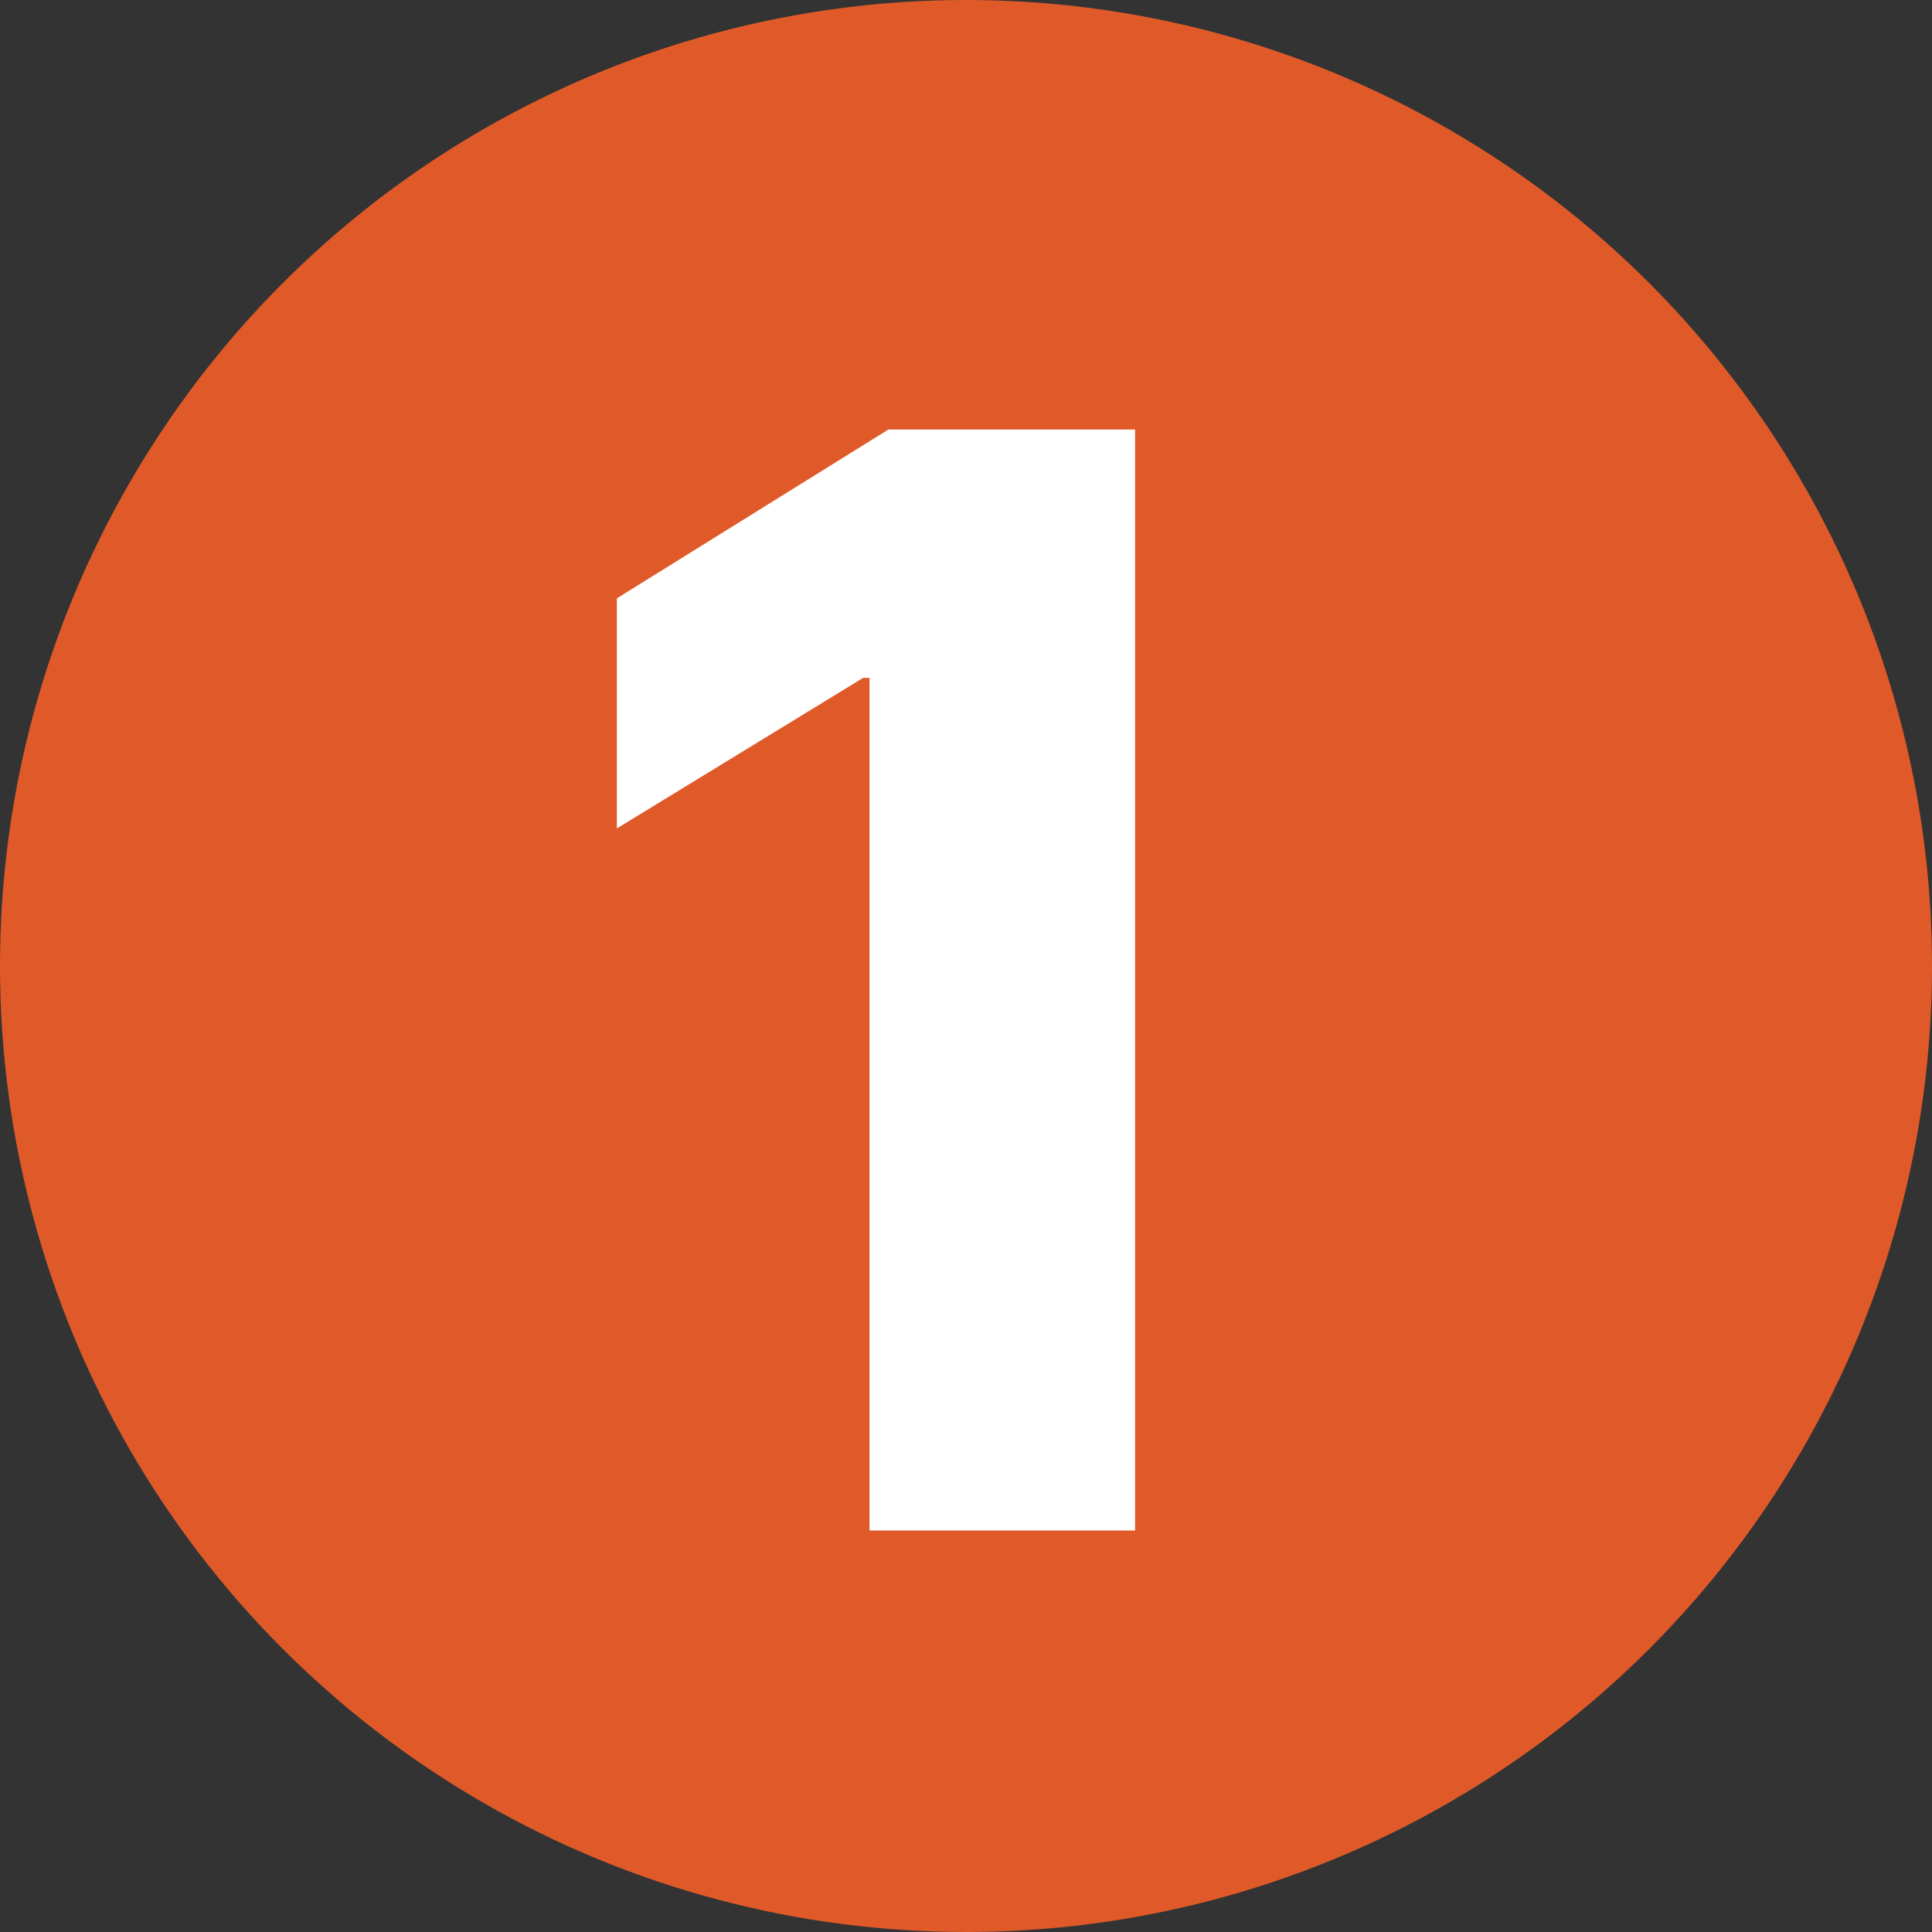
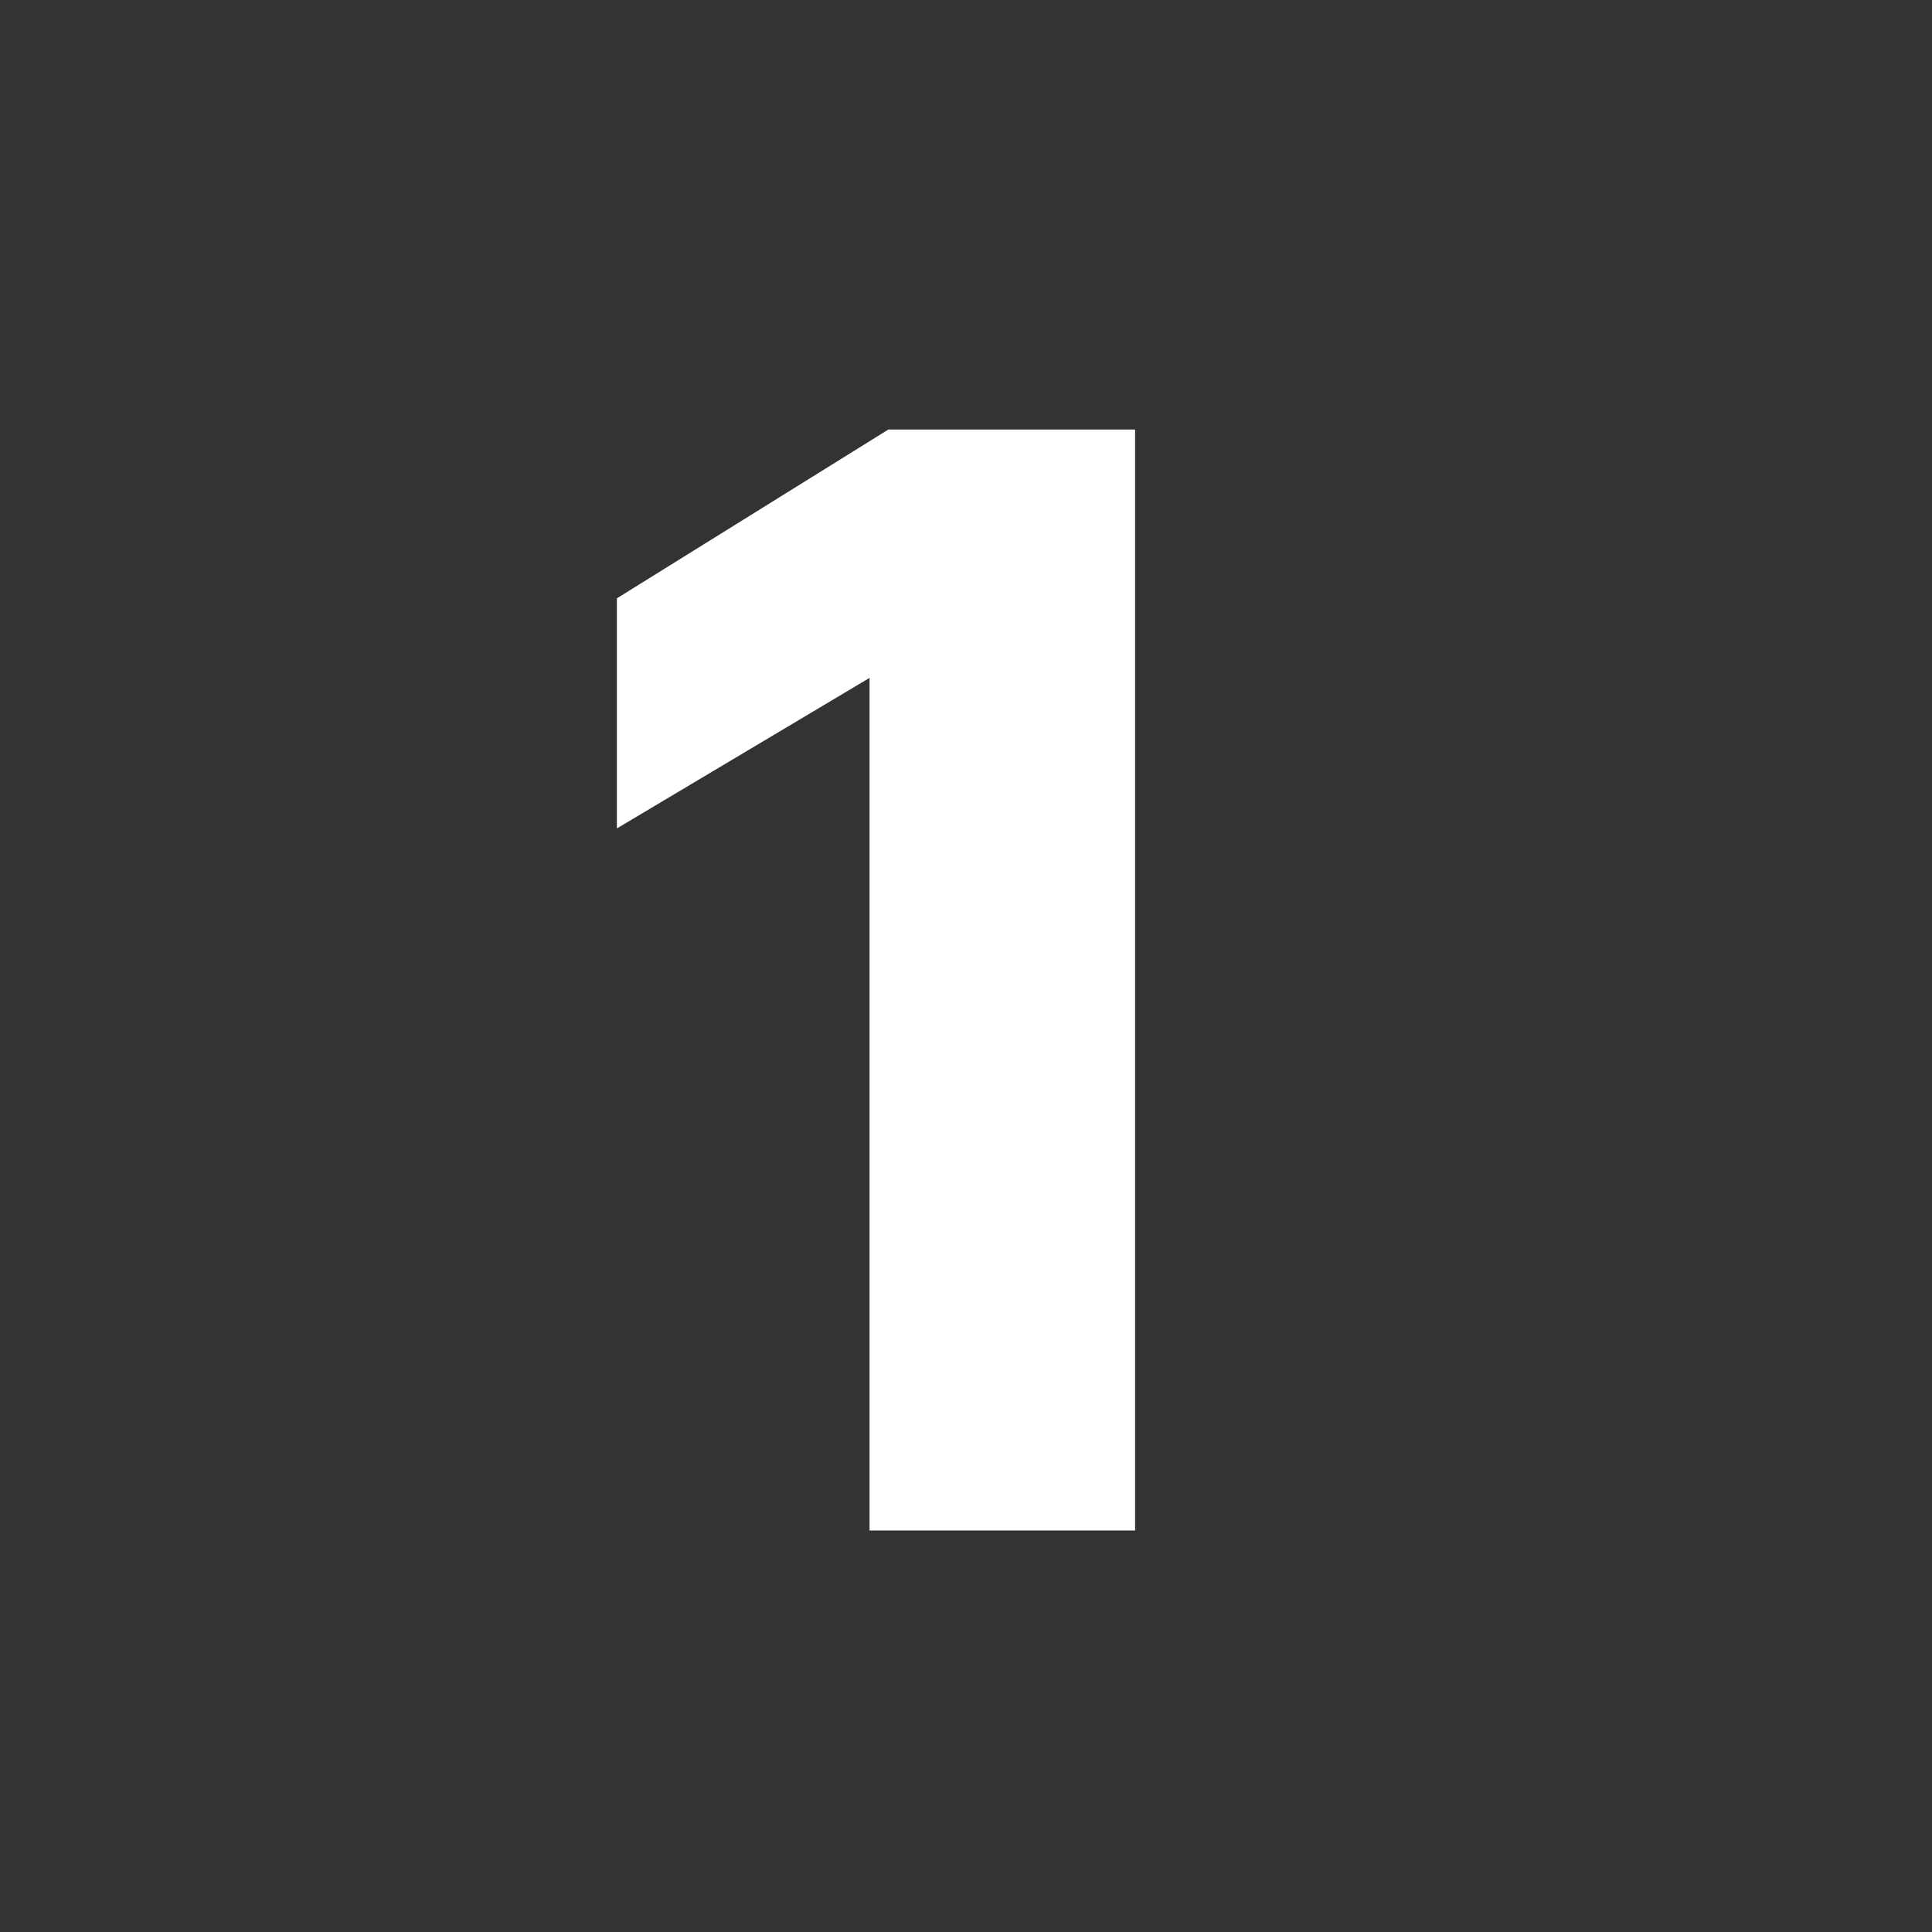
<svg xmlns="http://www.w3.org/2000/svg" width="1021" height="1021" viewBox="0 0 1021 1021" fill="none">
  <rect x="0" y="0" width="1021" height="1021" fill="#333333" stroke="none" />
-   <circle cx="510.5" cy="510.5" r="510.5" fill="#E05A29" />
-   <path d="M599.864 227V808.818H459.523V358.25H456.114L326 437.795V316.205L469.466 227H599.864Z" fill="white" />
+   <path d="M599.864 227V808.818H459.523V358.25L326 437.795V316.205L469.466 227H599.864Z" fill="white" />
</svg>